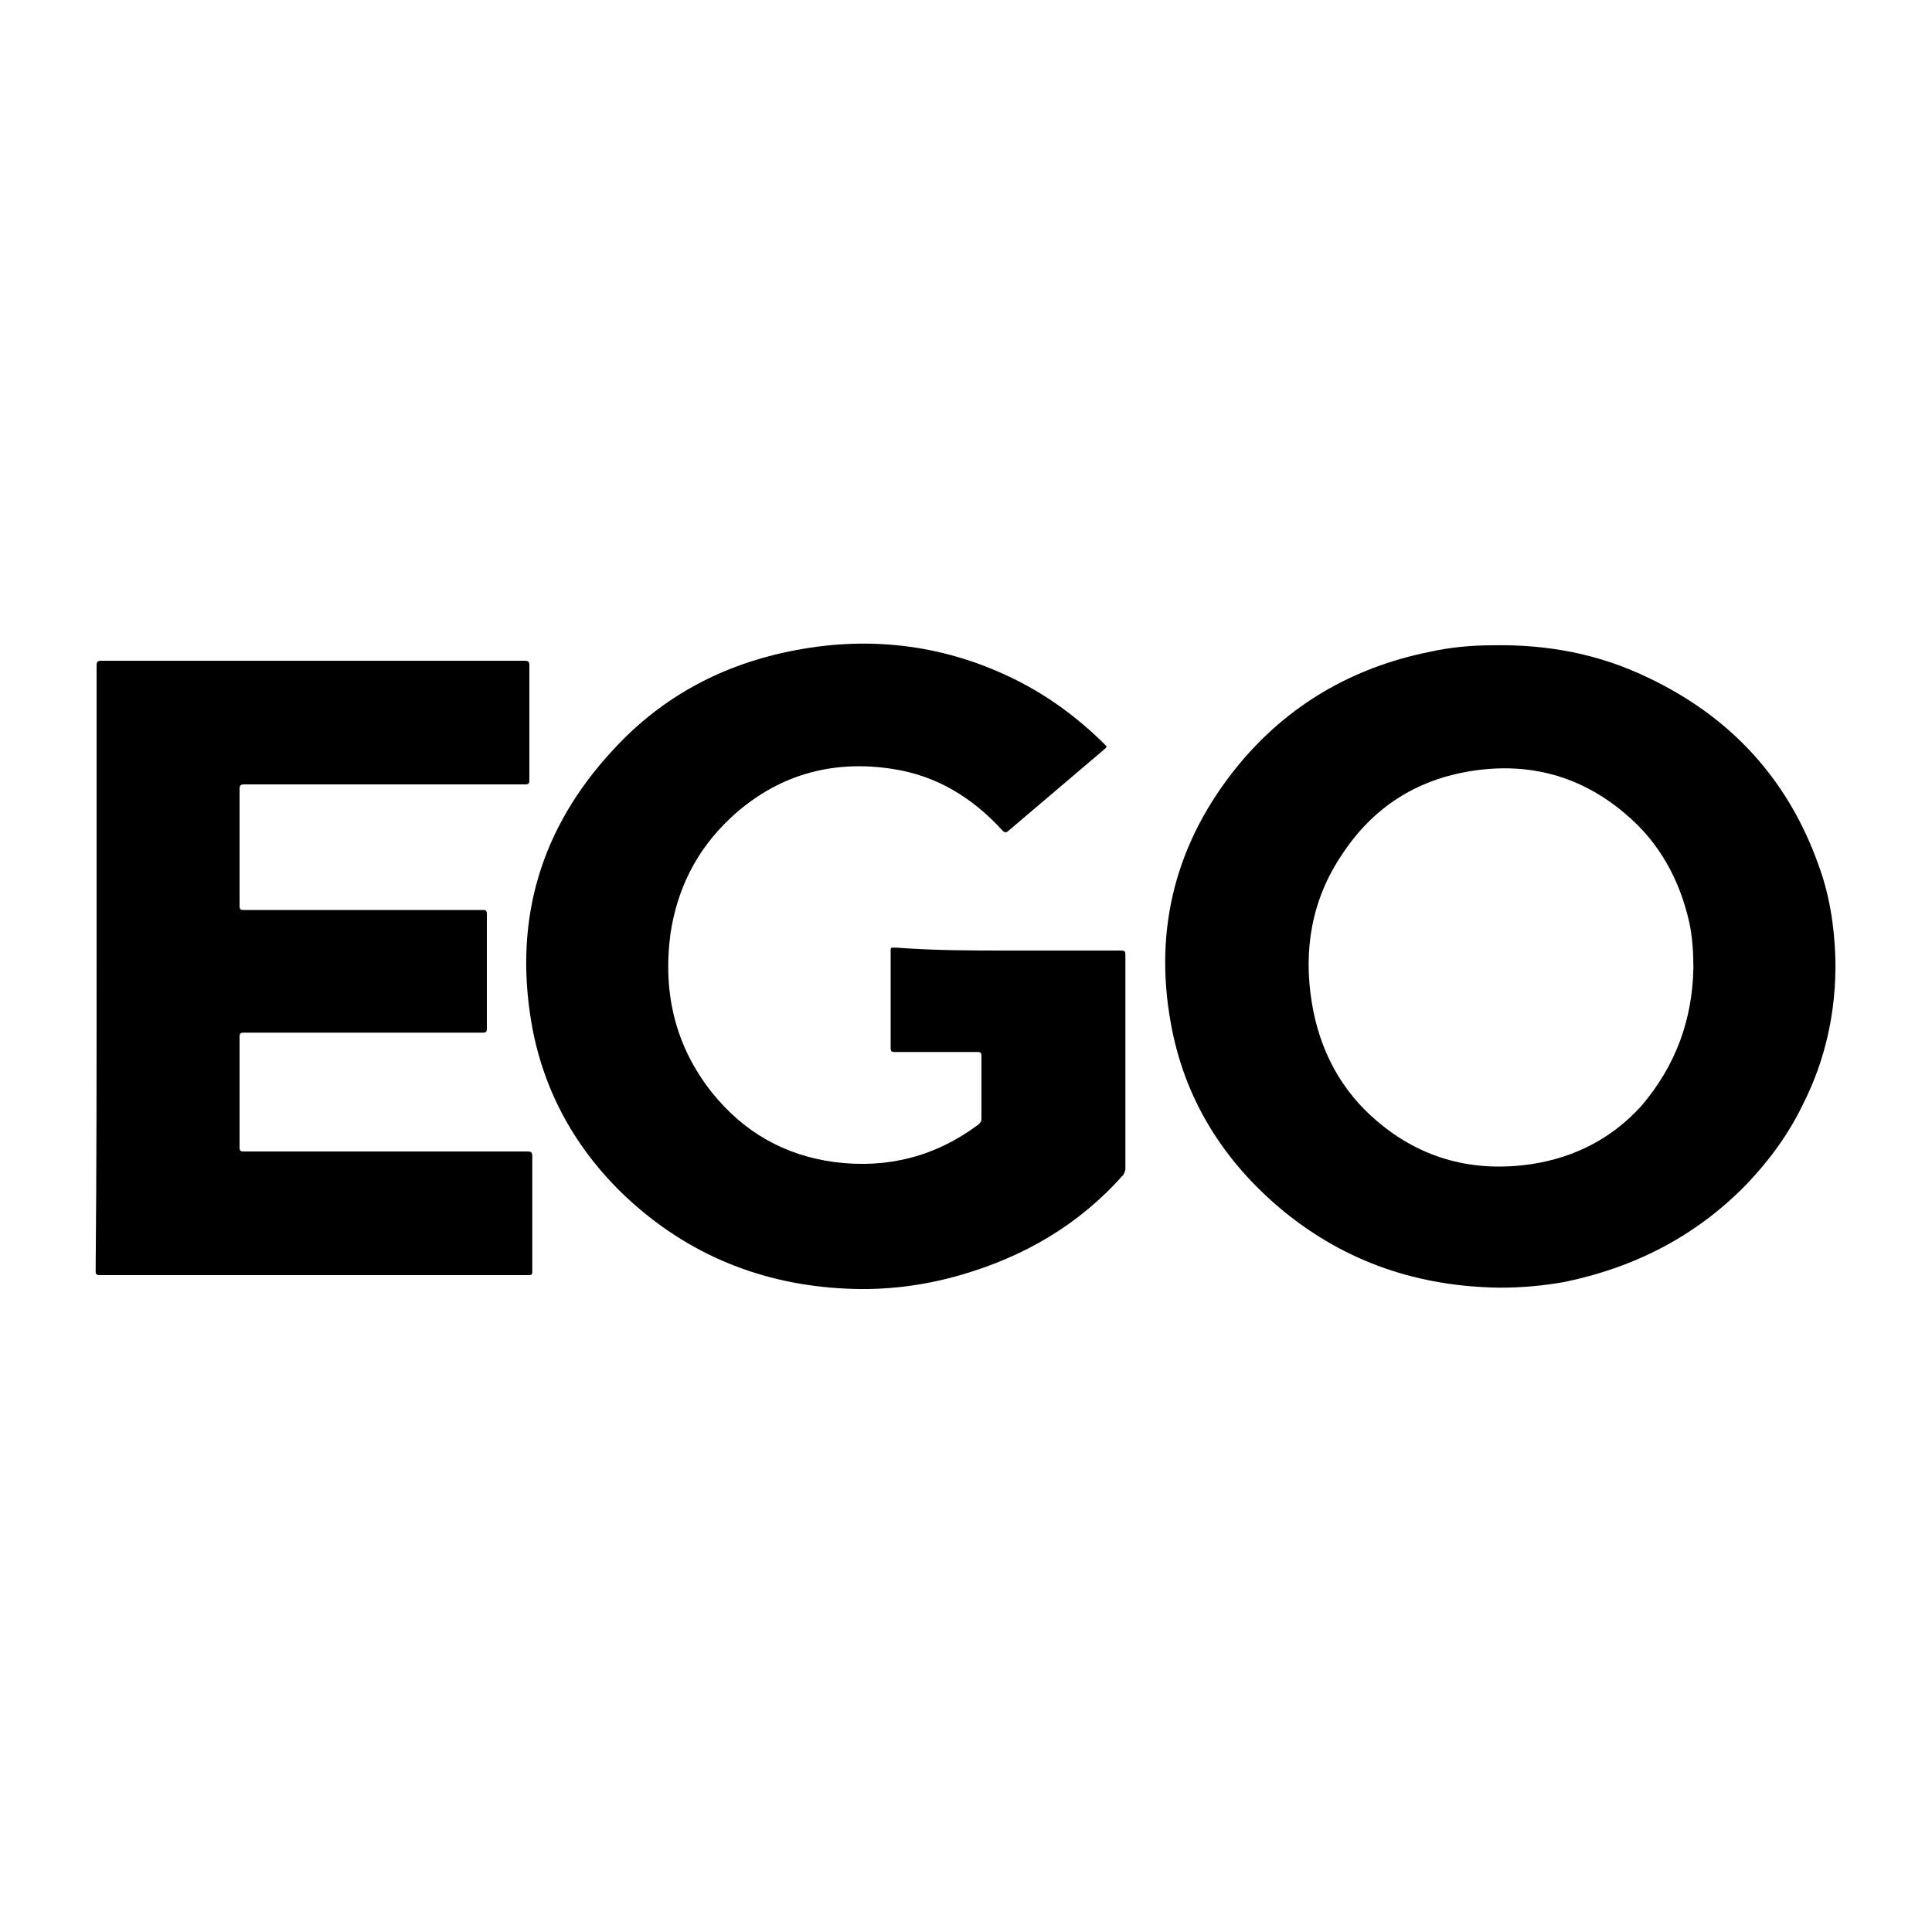
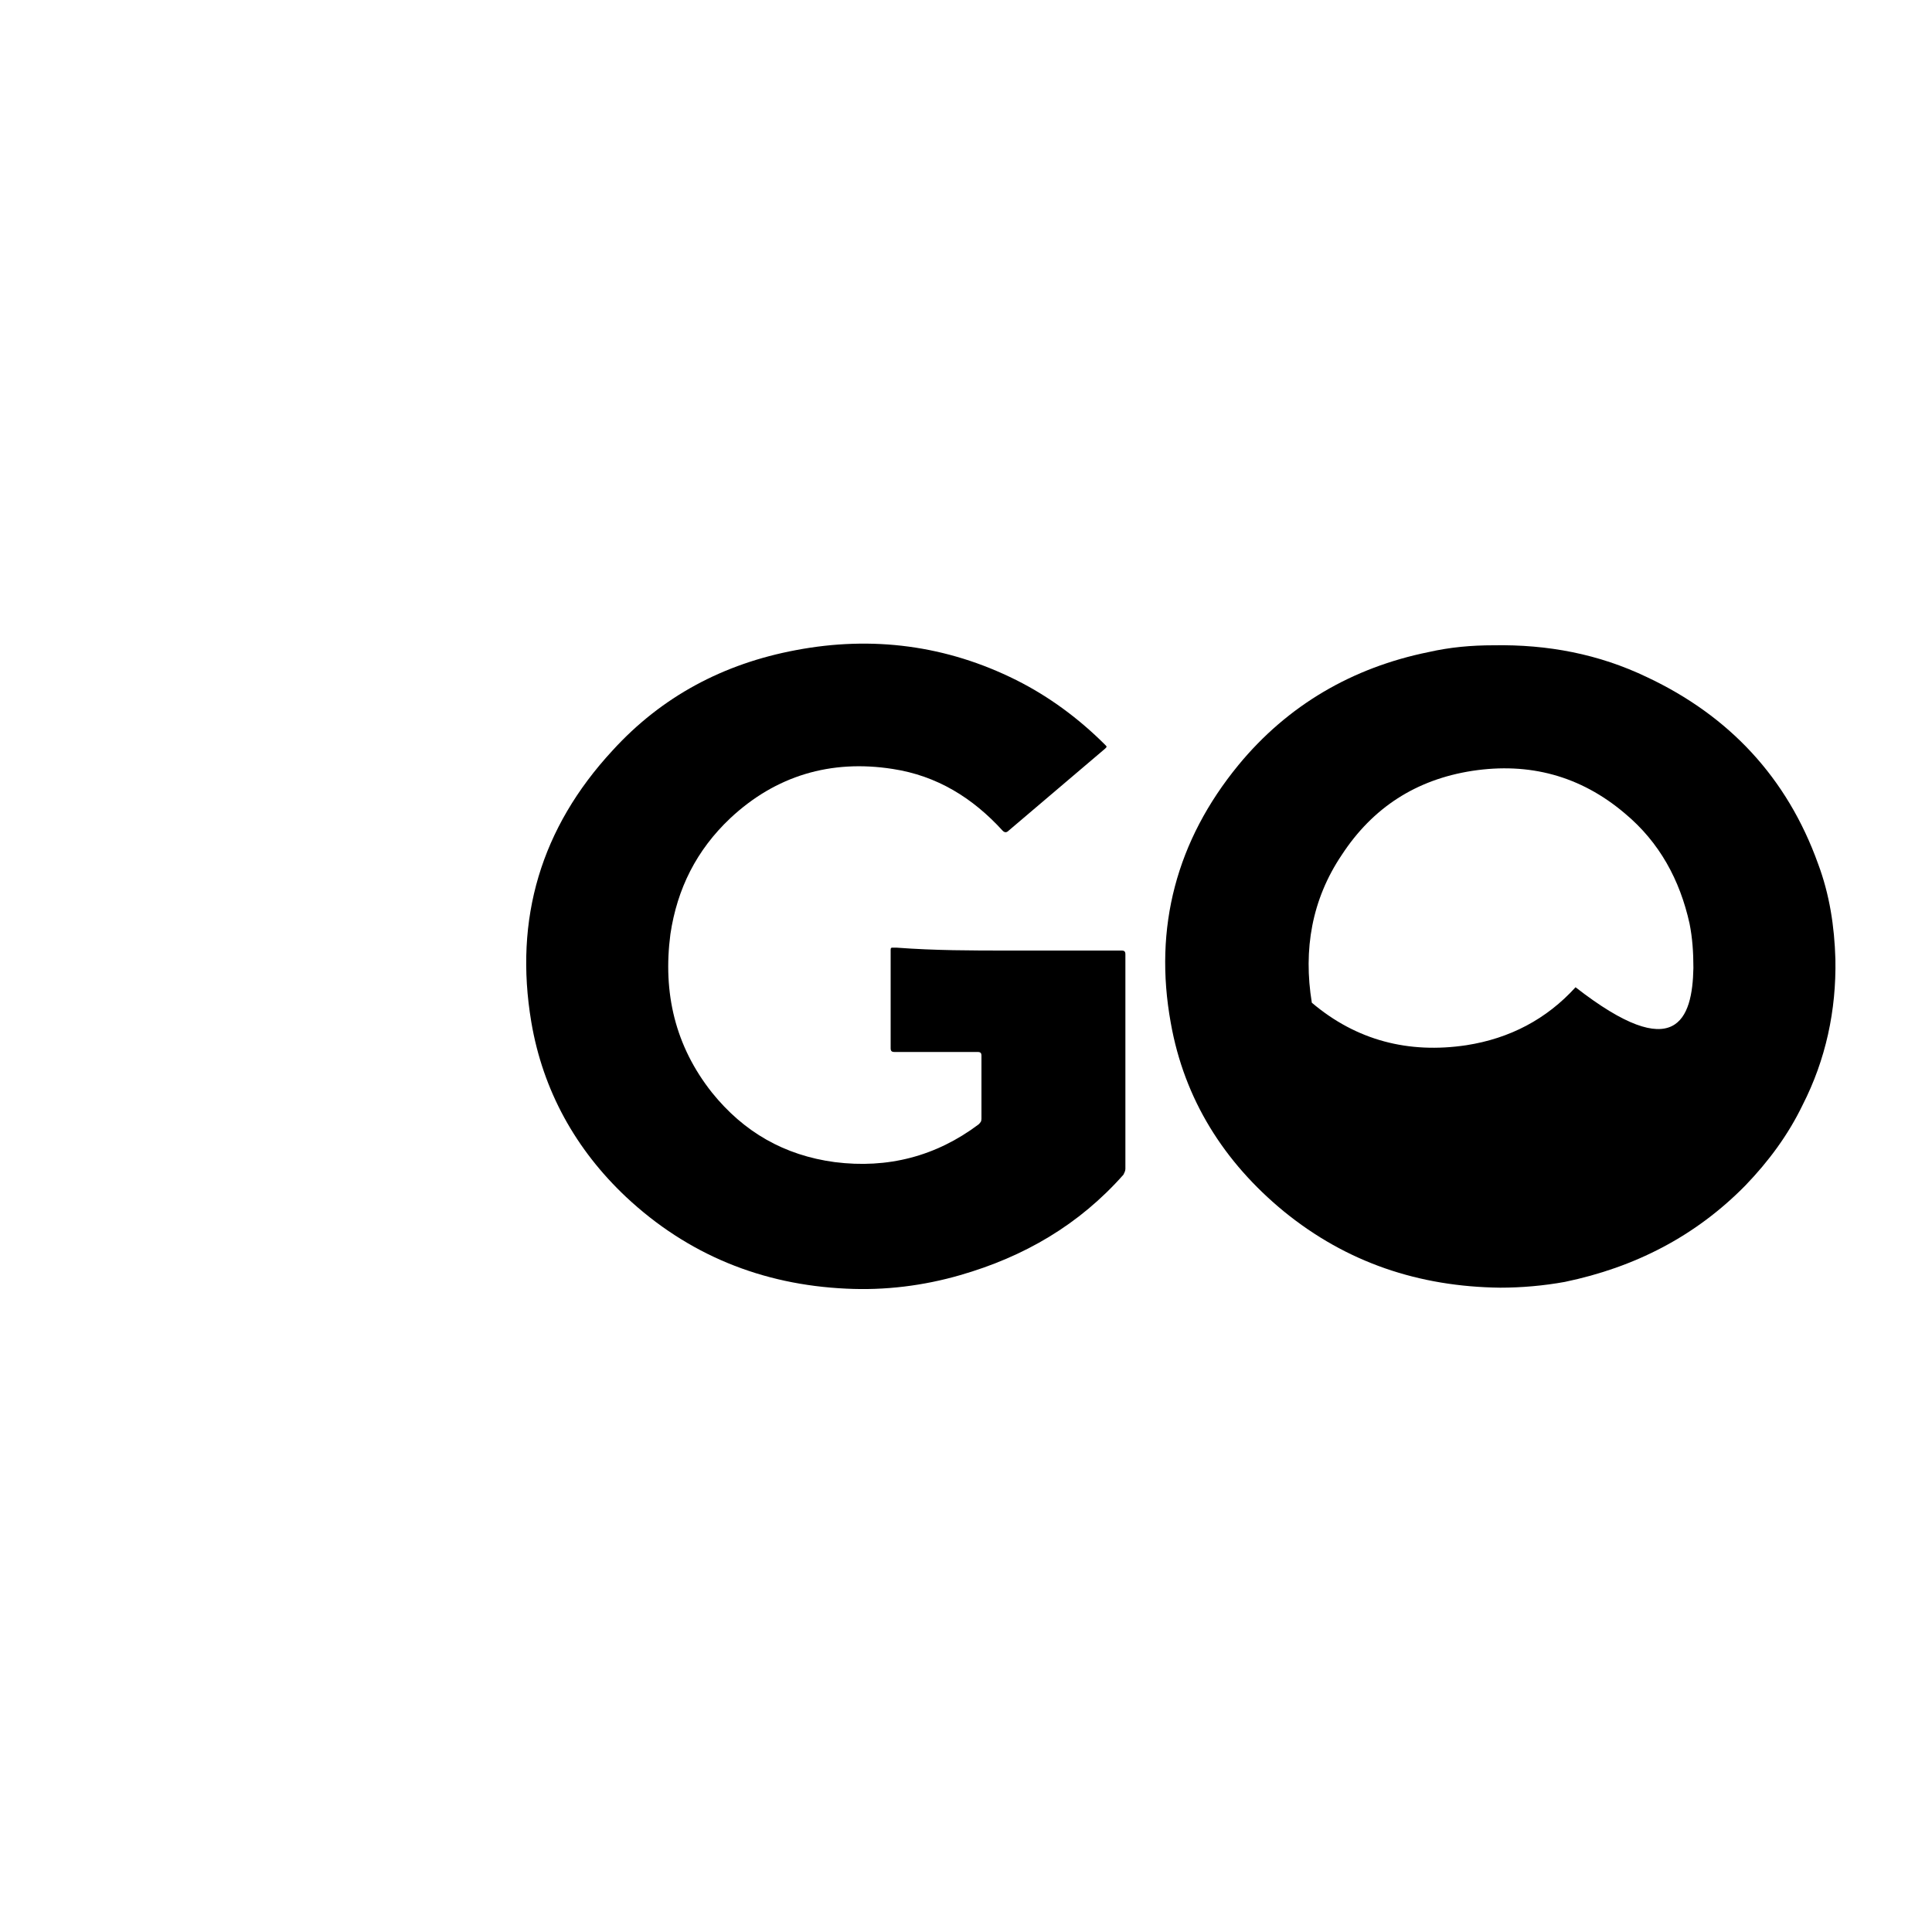
<svg xmlns="http://www.w3.org/2000/svg" version="1.1" id="Layer_1" x="0px" y="0px" viewBox="0 0 200 200" style="enable-background:new 0 0 200 200;" xml:space="preserve">
  <g>
-     <path d="M155.3,133.3c-8.4-0.1-15.9-2.6-22.4-7.9c-6.2-5.1-10.3-11.6-11.7-19.5c-1.8-9.9,0.6-18.9,7-26.7   c5.1-6.2,11.8-10.1,19.7-11.7c2.2-0.5,4.4-0.7,6.7-0.7c5.6-0.1,10.9,0.9,15.9,3.3c8.5,4,14.5,10.4,17.7,19.3   c1.2,3.2,1.7,6.5,1.8,9.9c0.1,5.3-1,10.4-3.4,15.1c-1.5,3.1-3.5,5.8-5.9,8.3c-5.2,5.3-11.5,8.5-18.7,10   C159.8,133.1,157.5,133.3,155.3,133.3z M175.3,100.2c0-1.6-0.1-3.1-0.4-4.6c-1-4.5-3.1-8.4-6.7-11.4c-4.6-3.9-9.9-5.3-15.8-4.4   c-5.8,0.9-10.3,3.8-13.5,8.7c-3.1,4.6-4,9.8-3.1,15.3c0.8,4.9,3,9.1,6.8,12.3c4.6,3.9,10,5.3,16,4.4c4.5-0.7,8.3-2.7,11.3-6   C173.5,110.3,175.2,105.5,175.3,100.2z" />
+     <path d="M155.3,133.3c-8.4-0.1-15.9-2.6-22.4-7.9c-6.2-5.1-10.3-11.6-11.7-19.5c-1.8-9.9,0.6-18.9,7-26.7   c5.1-6.2,11.8-10.1,19.7-11.7c2.2-0.5,4.4-0.7,6.7-0.7c5.6-0.1,10.9,0.9,15.9,3.3c8.5,4,14.5,10.4,17.7,19.3   c1.2,3.2,1.7,6.5,1.8,9.9c0.1,5.3-1,10.4-3.4,15.1c-1.5,3.1-3.5,5.8-5.9,8.3c-5.2,5.3-11.5,8.5-18.7,10   C159.8,133.1,157.5,133.3,155.3,133.3z M175.3,100.2c0-1.6-0.1-3.1-0.4-4.6c-1-4.5-3.1-8.4-6.7-11.4c-4.6-3.9-9.9-5.3-15.8-4.4   c-5.8,0.9-10.3,3.8-13.5,8.7c-3.1,4.6-4,9.8-3.1,15.3c4.6,3.9,10,5.3,16,4.4c4.5-0.7,8.3-2.7,11.3-6   C173.5,110.3,175.2,105.5,175.3,100.2z" />
    <path d="M104.4,98.4c3.9,0,7.8,0,11.7,0c0.3,0,0.4,0.1,0.4,0.4c0,7.4,0,14.8,0,22.2c0,0.2-0.1,0.4-0.2,0.6   c-4.6,5.2-10.3,8.5-16.9,10.4c-3.8,1.1-7.8,1.6-11.8,1.4c-8.7-0.4-16.4-3.5-22.8-9.5c-5.2-4.9-8.6-11-9.8-18.1   c-1.8-10.7,1-20.1,8.4-28.1c5.1-5.6,11.5-9,19-10.4c7.9-1.5,15.6-0.5,22.8,3.1c3.4,1.7,6.5,4,9.2,6.7c0.2,0.2,0.2,0.2,0,0.4   c-3.3,2.8-6.7,5.7-10,8.5c-0.2,0.2-0.4,0.2-0.6,0c-3.1-3.4-6.8-5.7-11.4-6.4c-6.4-1-12.1,0.7-16.8,5.1c-3.5,3.3-5.5,7.3-6.2,12   c-0.8,6.1,0.5,11.6,4.3,16.4c3.3,4.1,7.5,6.5,12.7,7.2c5.5,0.7,10.5-0.6,14.9-3.9c0.2-0.2,0.3-0.3,0.3-0.6c0-2.2,0-4.3,0-6.5   c0-0.3-0.1-0.4-0.4-0.4c-2.9,0-5.8,0-8.6,0c-0.3,0-0.4-0.1-0.4-0.4c0-3.3,0-6.5,0-9.8c0-0.1,0-0.2,0-0.4c0-0.2,0.1-0.2,0.2-0.2   c0.1,0,0.3,0,0.4,0C96.8,98.4,100.6,98.4,104.4,98.4z" />
-     <path d="M10,100.1c0-10.4,0-20.8,0-31.2c0-0.4,0.1-0.5,0.5-0.5c14.6,0,29.2,0,43.8,0c0.4,0,0.5,0.1,0.5,0.5c0,4,0,7.9,0,11.9   c0,0.3-0.1,0.4-0.4,0.4c-9.7,0-19.4,0-29.1,0c-0.4,0-0.5,0.1-0.5,0.5c0,4,0,8.1,0,12.1c0,0.3,0.1,0.4,0.4,0.4c8.3,0,16.6,0,24.8,0   c0.3,0,0.4,0.1,0.4,0.4c0,4,0,7.9,0,11.9c0,0.3-0.1,0.4-0.4,0.4c-8.3,0-16.6,0-24.8,0c-0.3,0-0.4,0.1-0.4,0.4c0,3.8,0,7.7,0,11.5   c0,0.3,0.1,0.4,0.4,0.4c9.8,0,19.6,0,29.4,0c0.4,0,0.5,0.1,0.5,0.5c0,4,0,7.9,0,11.9c0,0.3,0,0.4-0.4,0.4c-14.8,0-29.6,0-44.4,0   c-0.3,0-0.4-0.1-0.4-0.4C10,121,10,110.5,10,100.1z" />
  </g>
</svg>